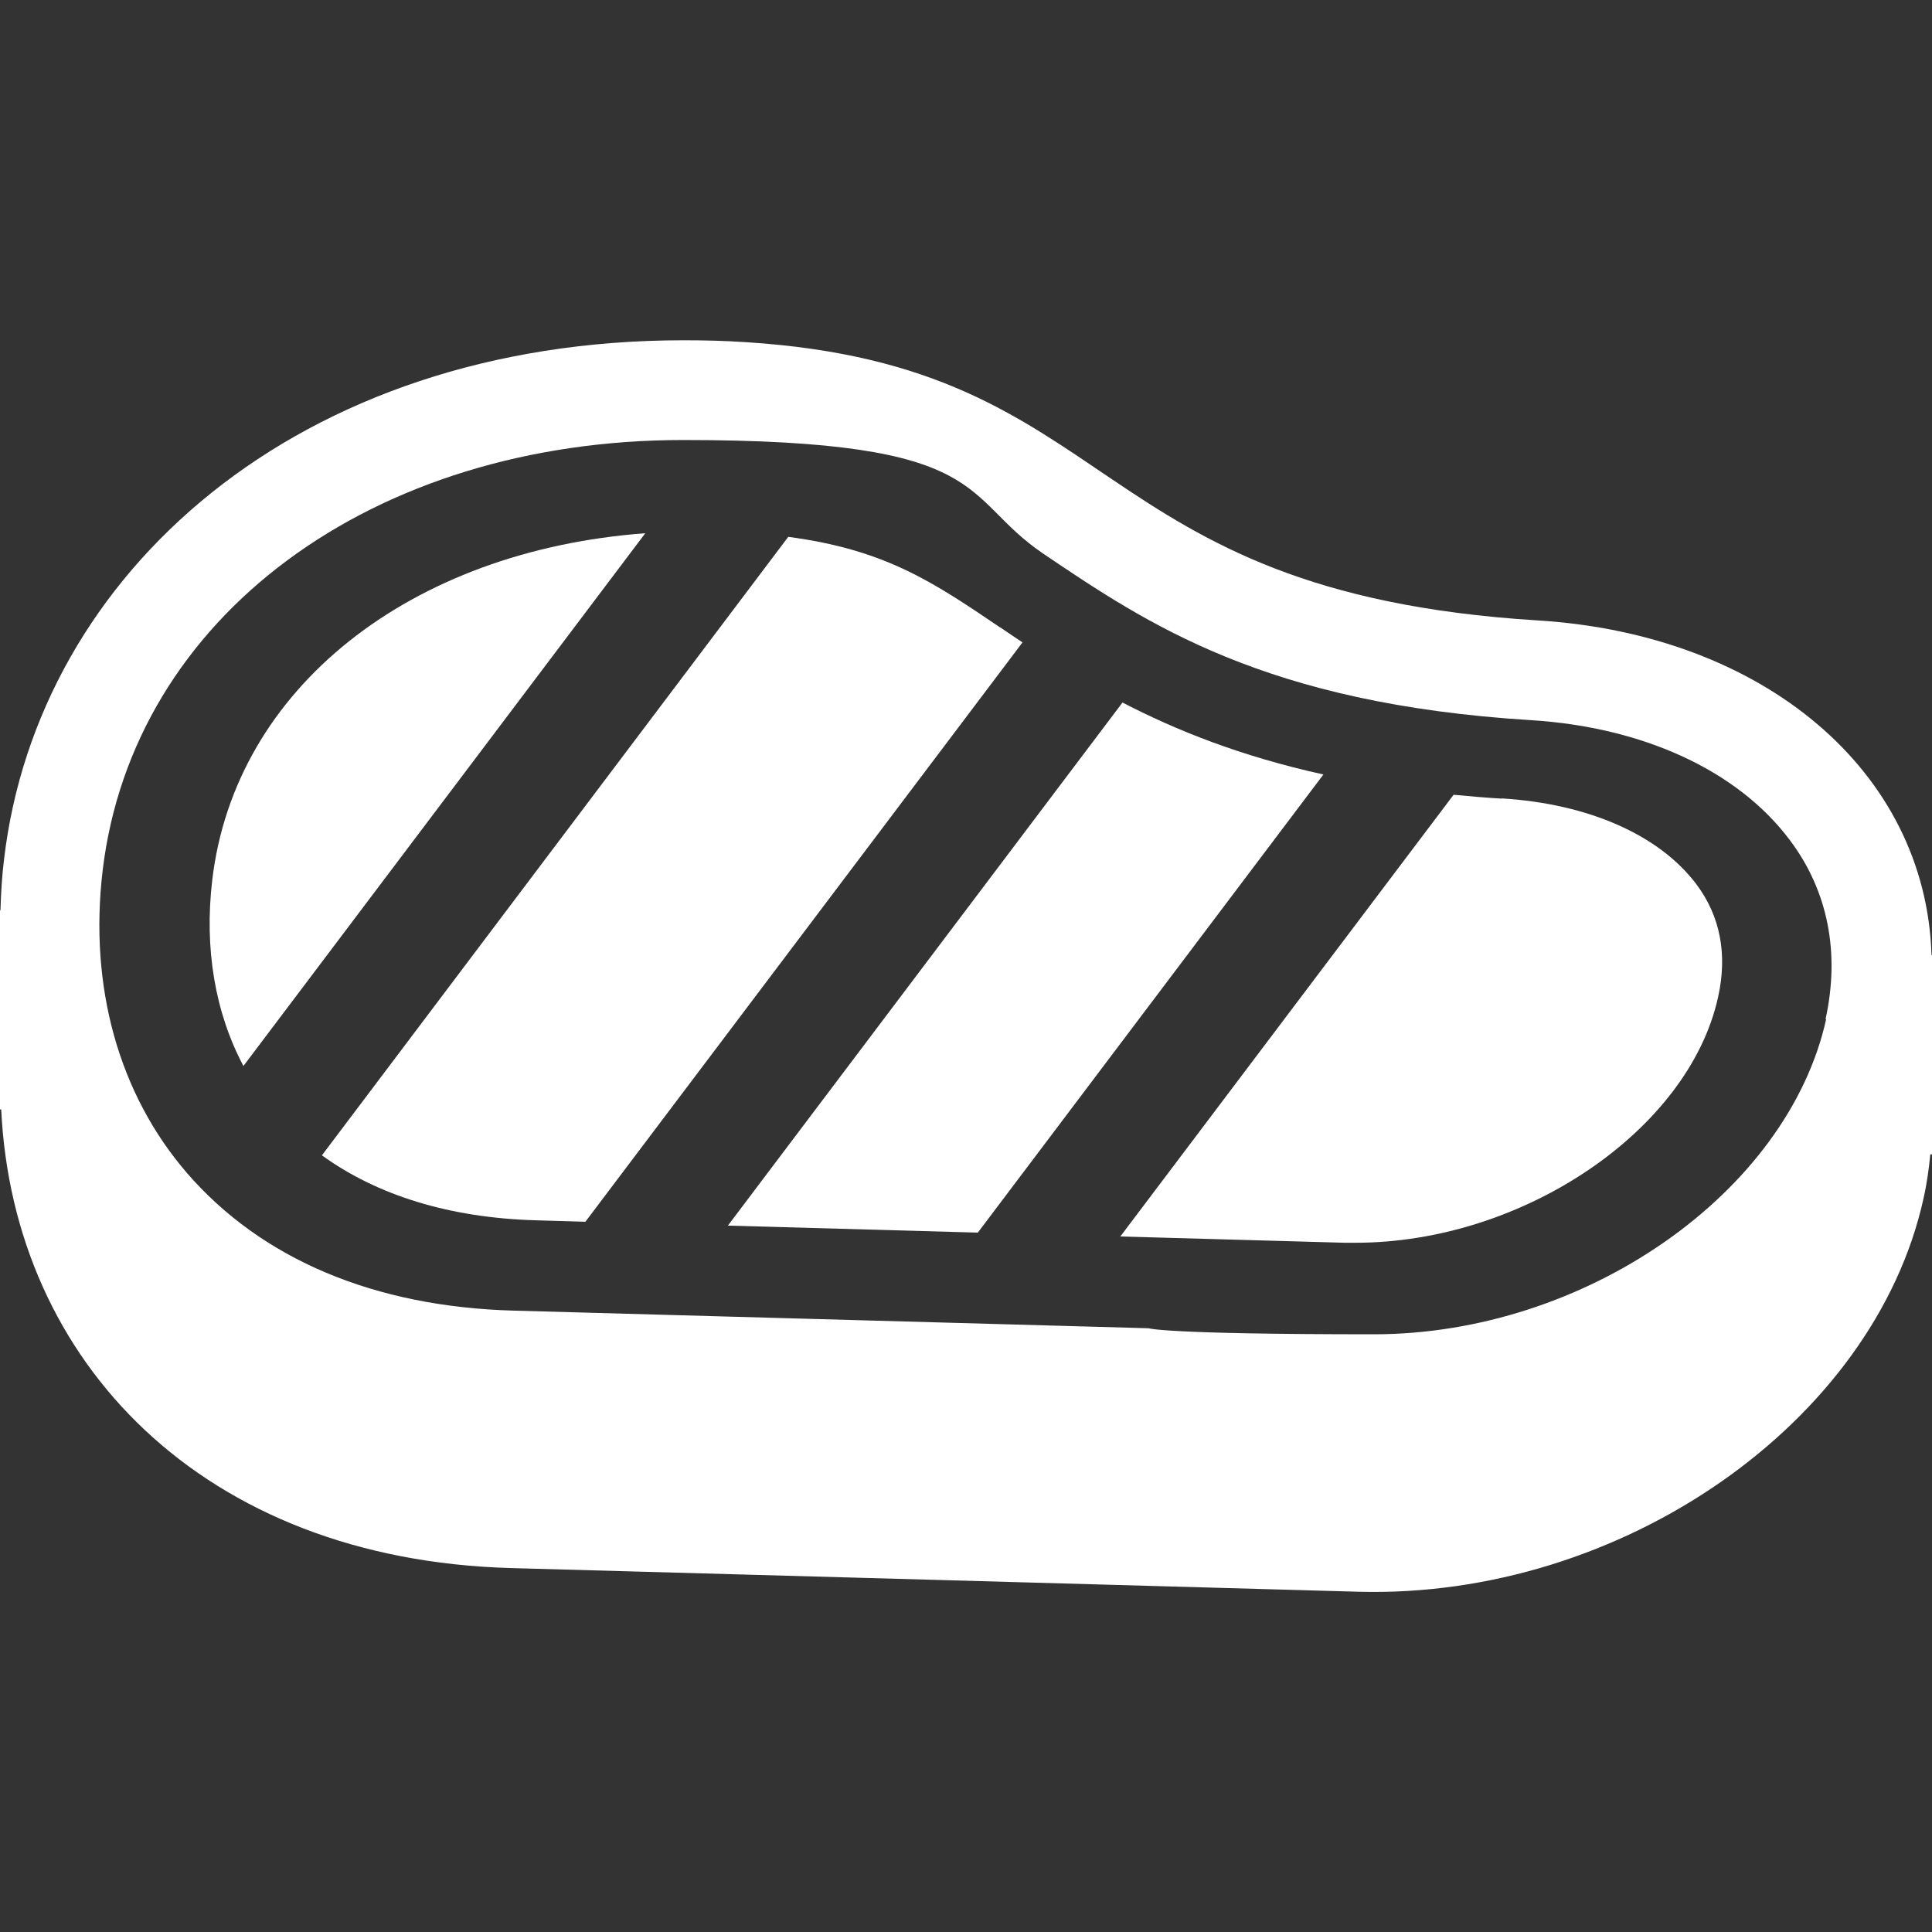
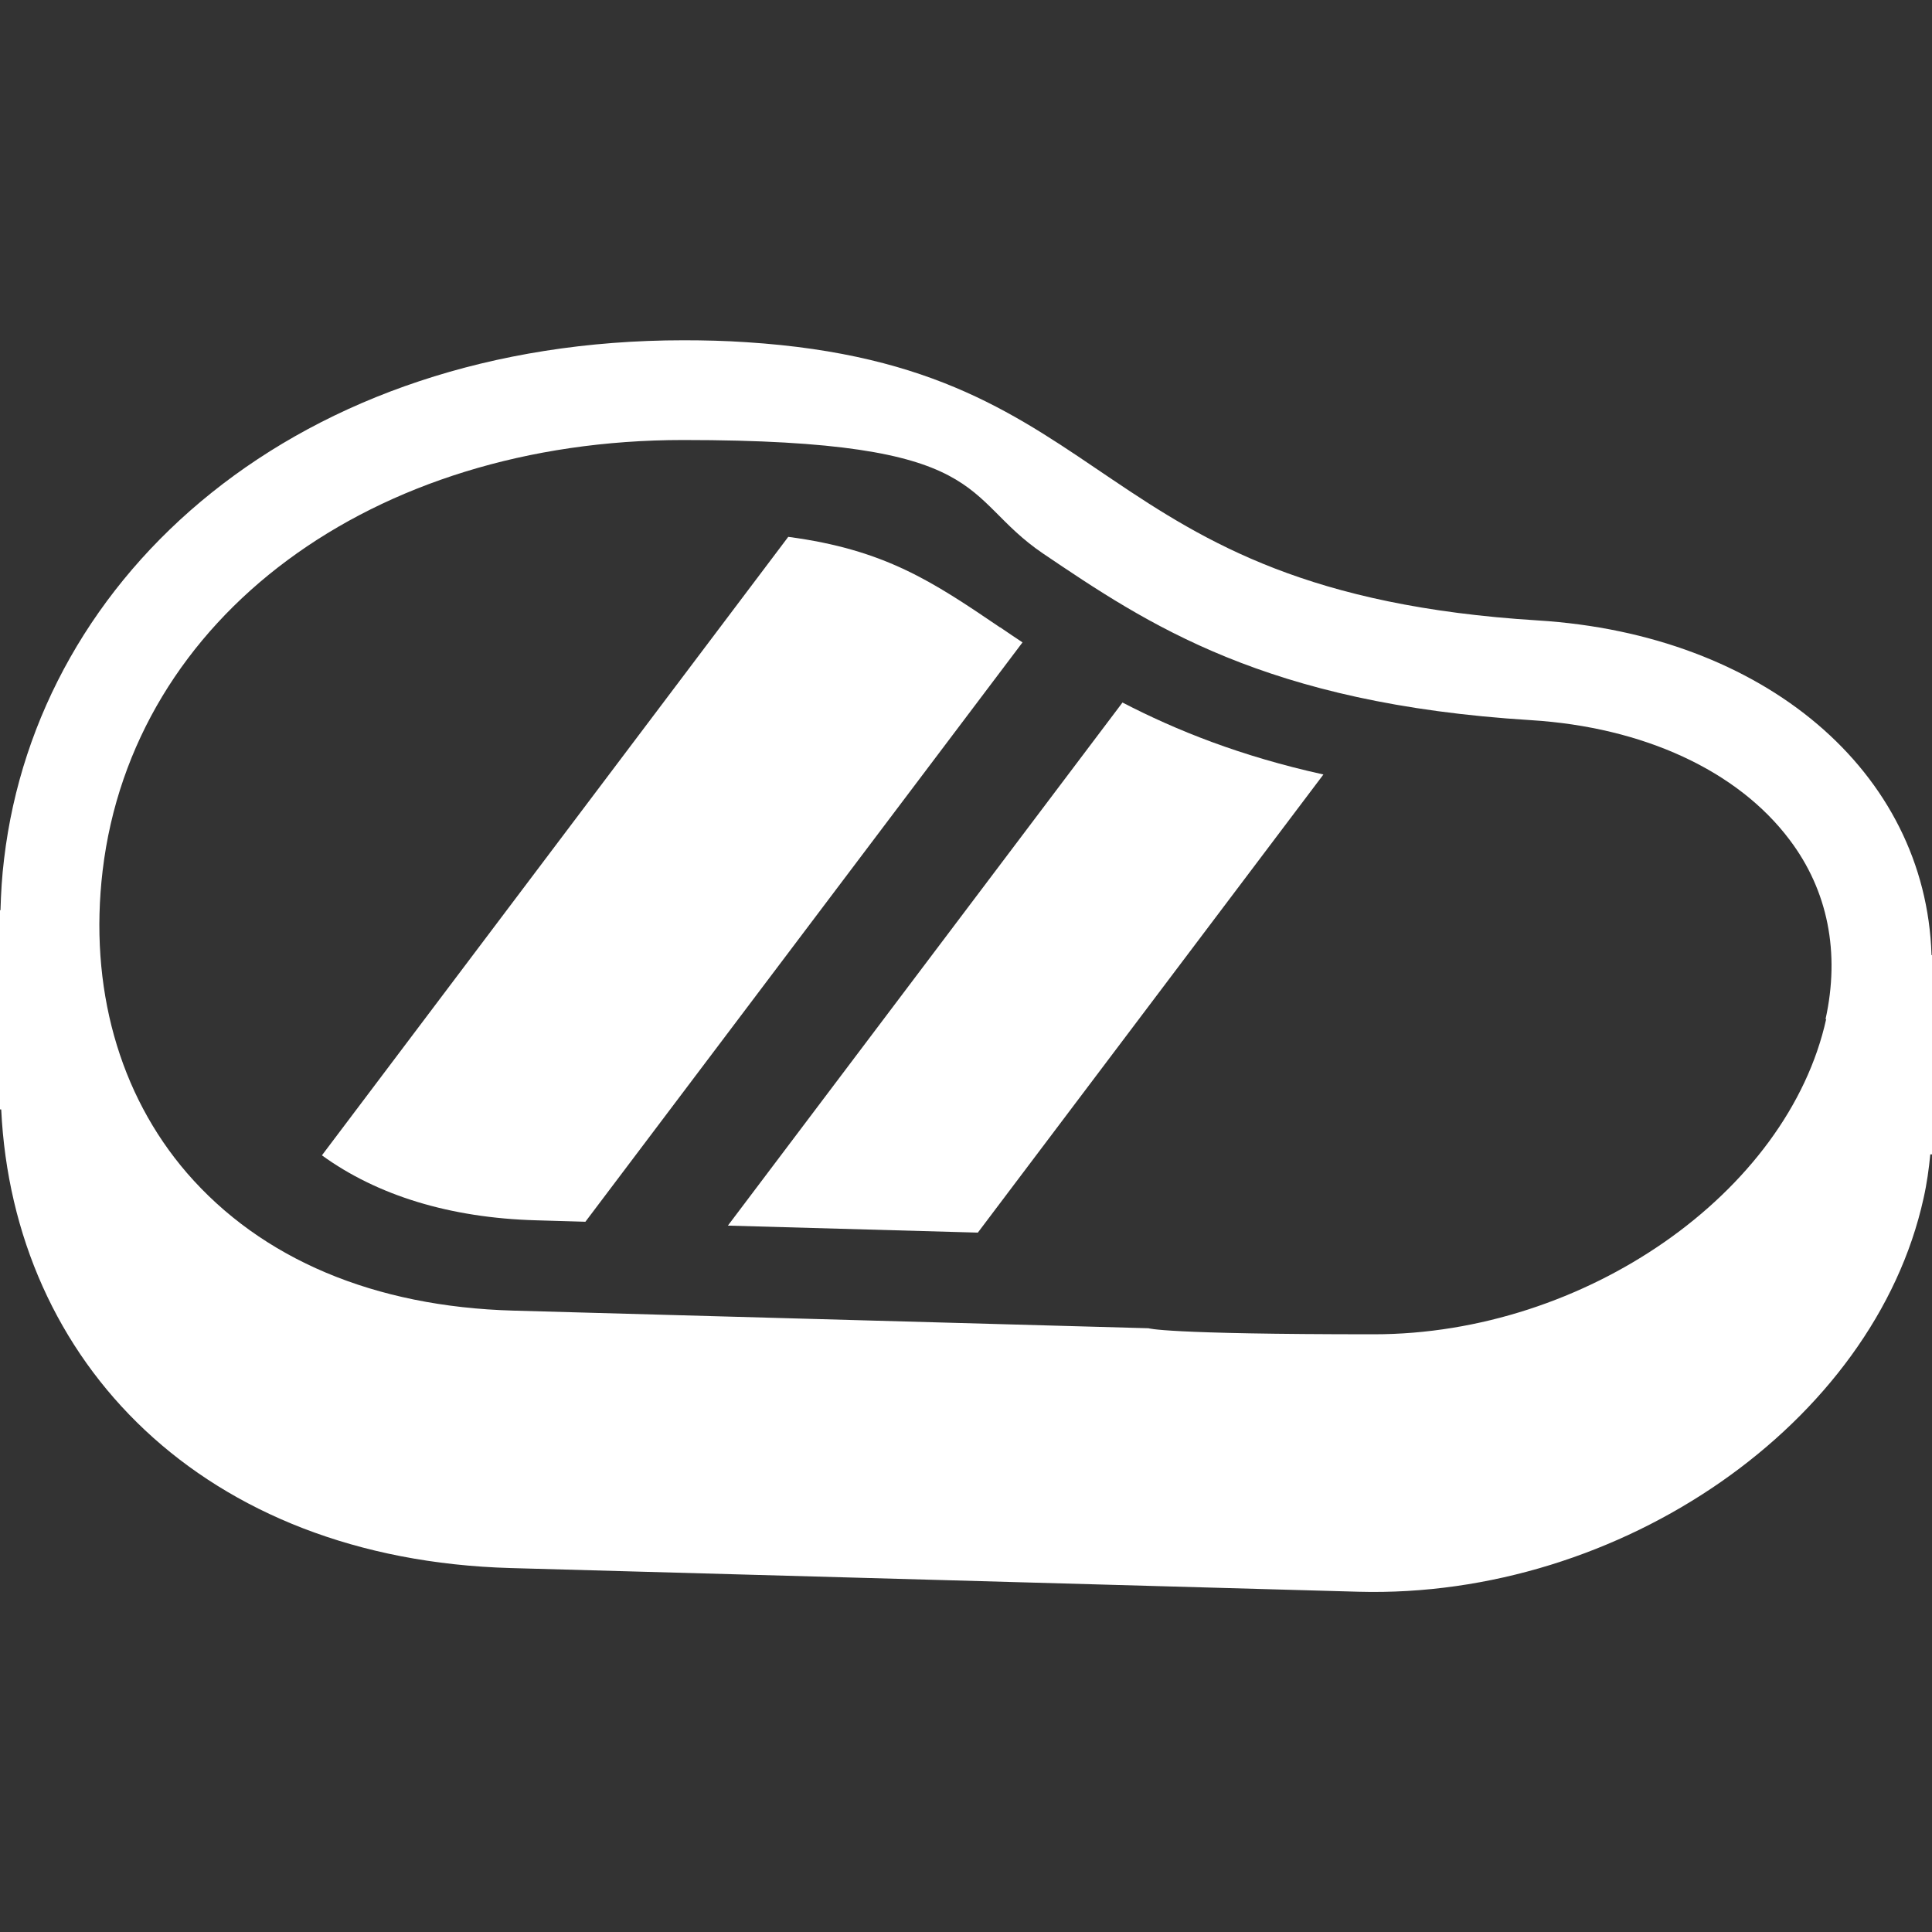
<svg xmlns="http://www.w3.org/2000/svg" id="_x32_" version="1.1" viewBox="0 0 800 800">
  <rect x="0" y="0" width="800" height="800" fill="#333333" stroke="none" />
  <defs>
    <style>
      .st0 {
        fill: #fff;
      }
    </style>
  </defs>
  <path class="st0" d="M799.8,395.4c-2.4-75.9-69.3-132.7-163.1-138.5-188.9-11.7-171.1-105.2-327.6-115.2-8.8-.6-17.5-.8-26-.8C123.2,140.9,15.7,237.5,1.7,355.6c-.9,7.2-1.3,14.3-1.5,21.3H0v82.5h.5c5,104.6,83.5,186.3,211,189.9,75.2,2.1,284.4,7.9,350.9,9.8,108.8,3,213.6-69.9,234.1-162.9,1.4-6.2,2.2-12.2,2.8-18.2h.7v-82.5h-.2ZM756.2,421.9c-15.9,72-99.9,130.6-187.3,130.6s-93.3-2.5-93.3-2.5l-263-7.3c-57.6-1.6-104.3-21.3-135.2-57-28.2-32.7-40.6-77.1-34.9-125.2,12.5-105,111.4-178.3,240.4-178.3s114.2,23.4,149,47c43.1,29.1,91.9,62.2,202,69,46.6,2.9,85.6,20.9,107.1,49.5,15.9,21,21,46.8,14.9,74.4l.3-.2Z" />
  <path class="st0" d="M464.8,290.9l-163.4,216.6,103.5,2.9,143.1-189.7c-34.4-7.6-61-18.3-83.2-29.8h0Z" />
  <path class="st0" d="M414.1,259.8c-28-19-47.7-32.2-87.7-37.5l-193.1,256.1c22.9,16.6,53,25.9,88.6,26.9l20.5.6,181-239.9c-3.1-2.1-6.2-4.1-9.2-6.2h-.1Z" />
-   <path class="st0" d="M87.9,364.3c-3.4,28.5,1.2,55.1,12.9,77.1l166.4-220.6c-97.4,7.2-169.9,64.2-179.3,143.5Z" />
-   <path class="st0" d="M621.9,330.7c-6.9-.4-13.5-1-20-1.6l-138,182.9,92.9,2.6h4.5c69.2,0,137.9-46.5,150.1-101.6,4-17.9.9-33.7-9-46.9-15.4-20.4-44.7-33.3-80.6-35.5h0Z" />
</svg>